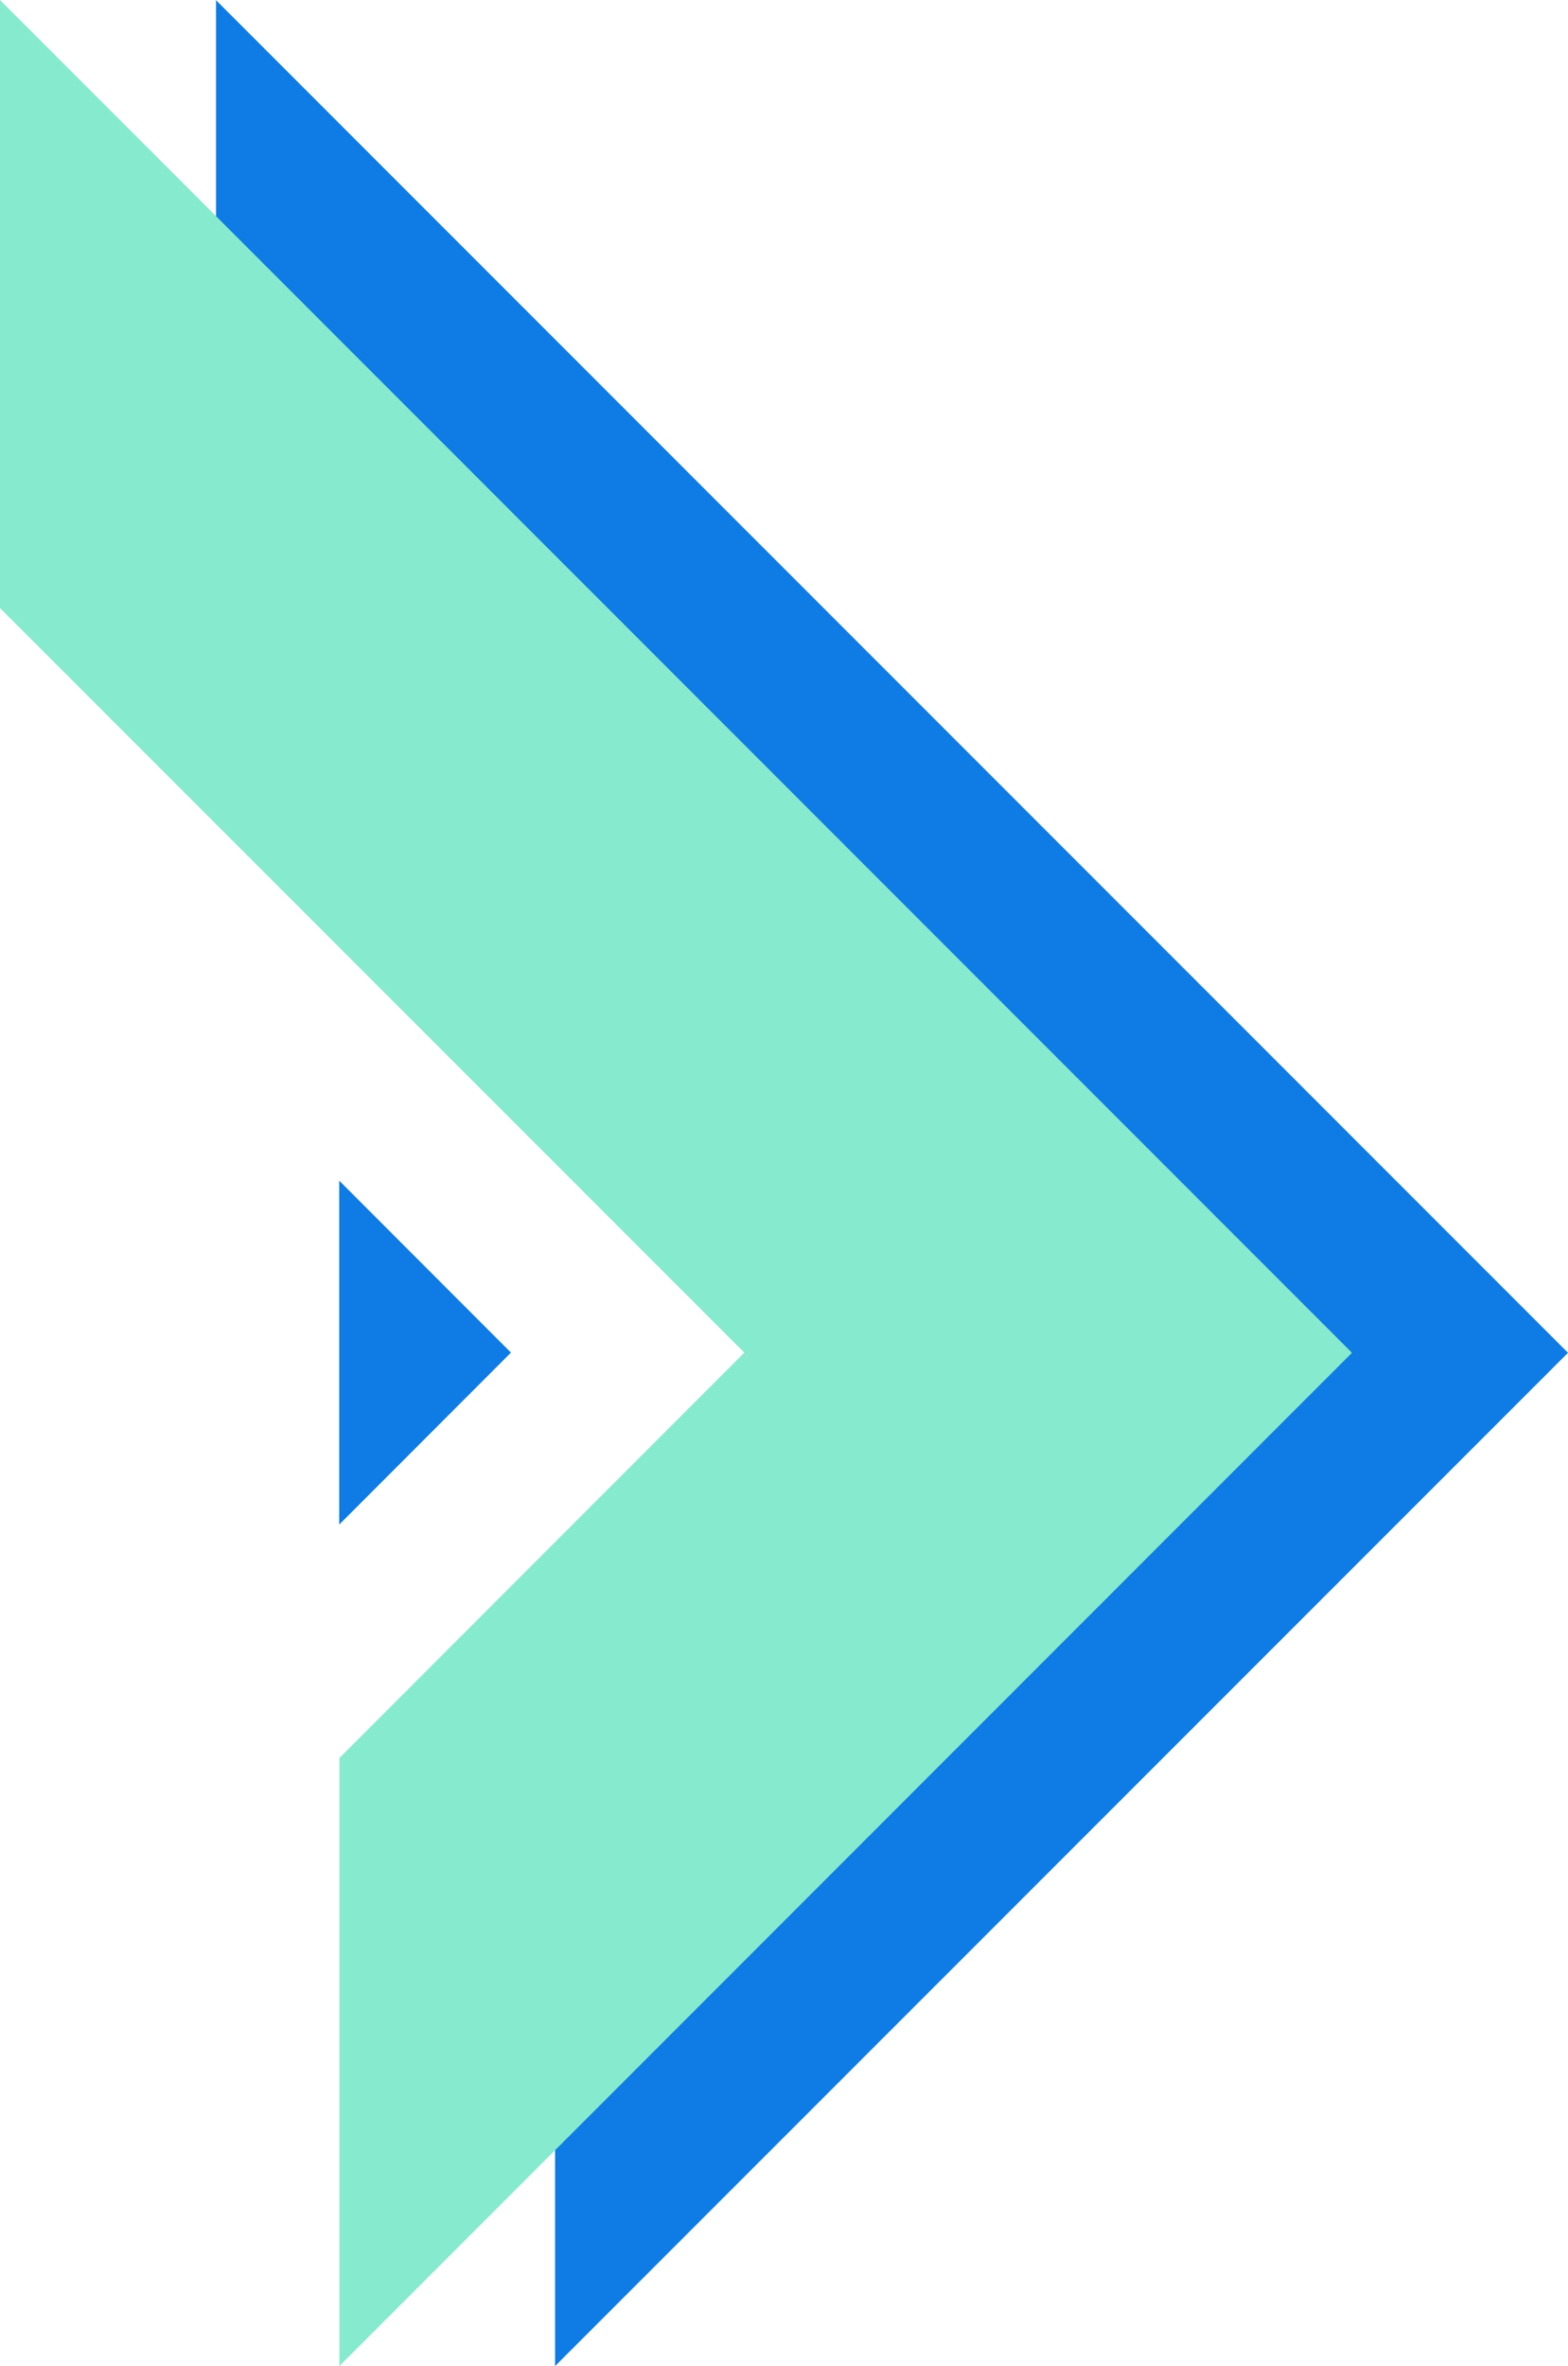
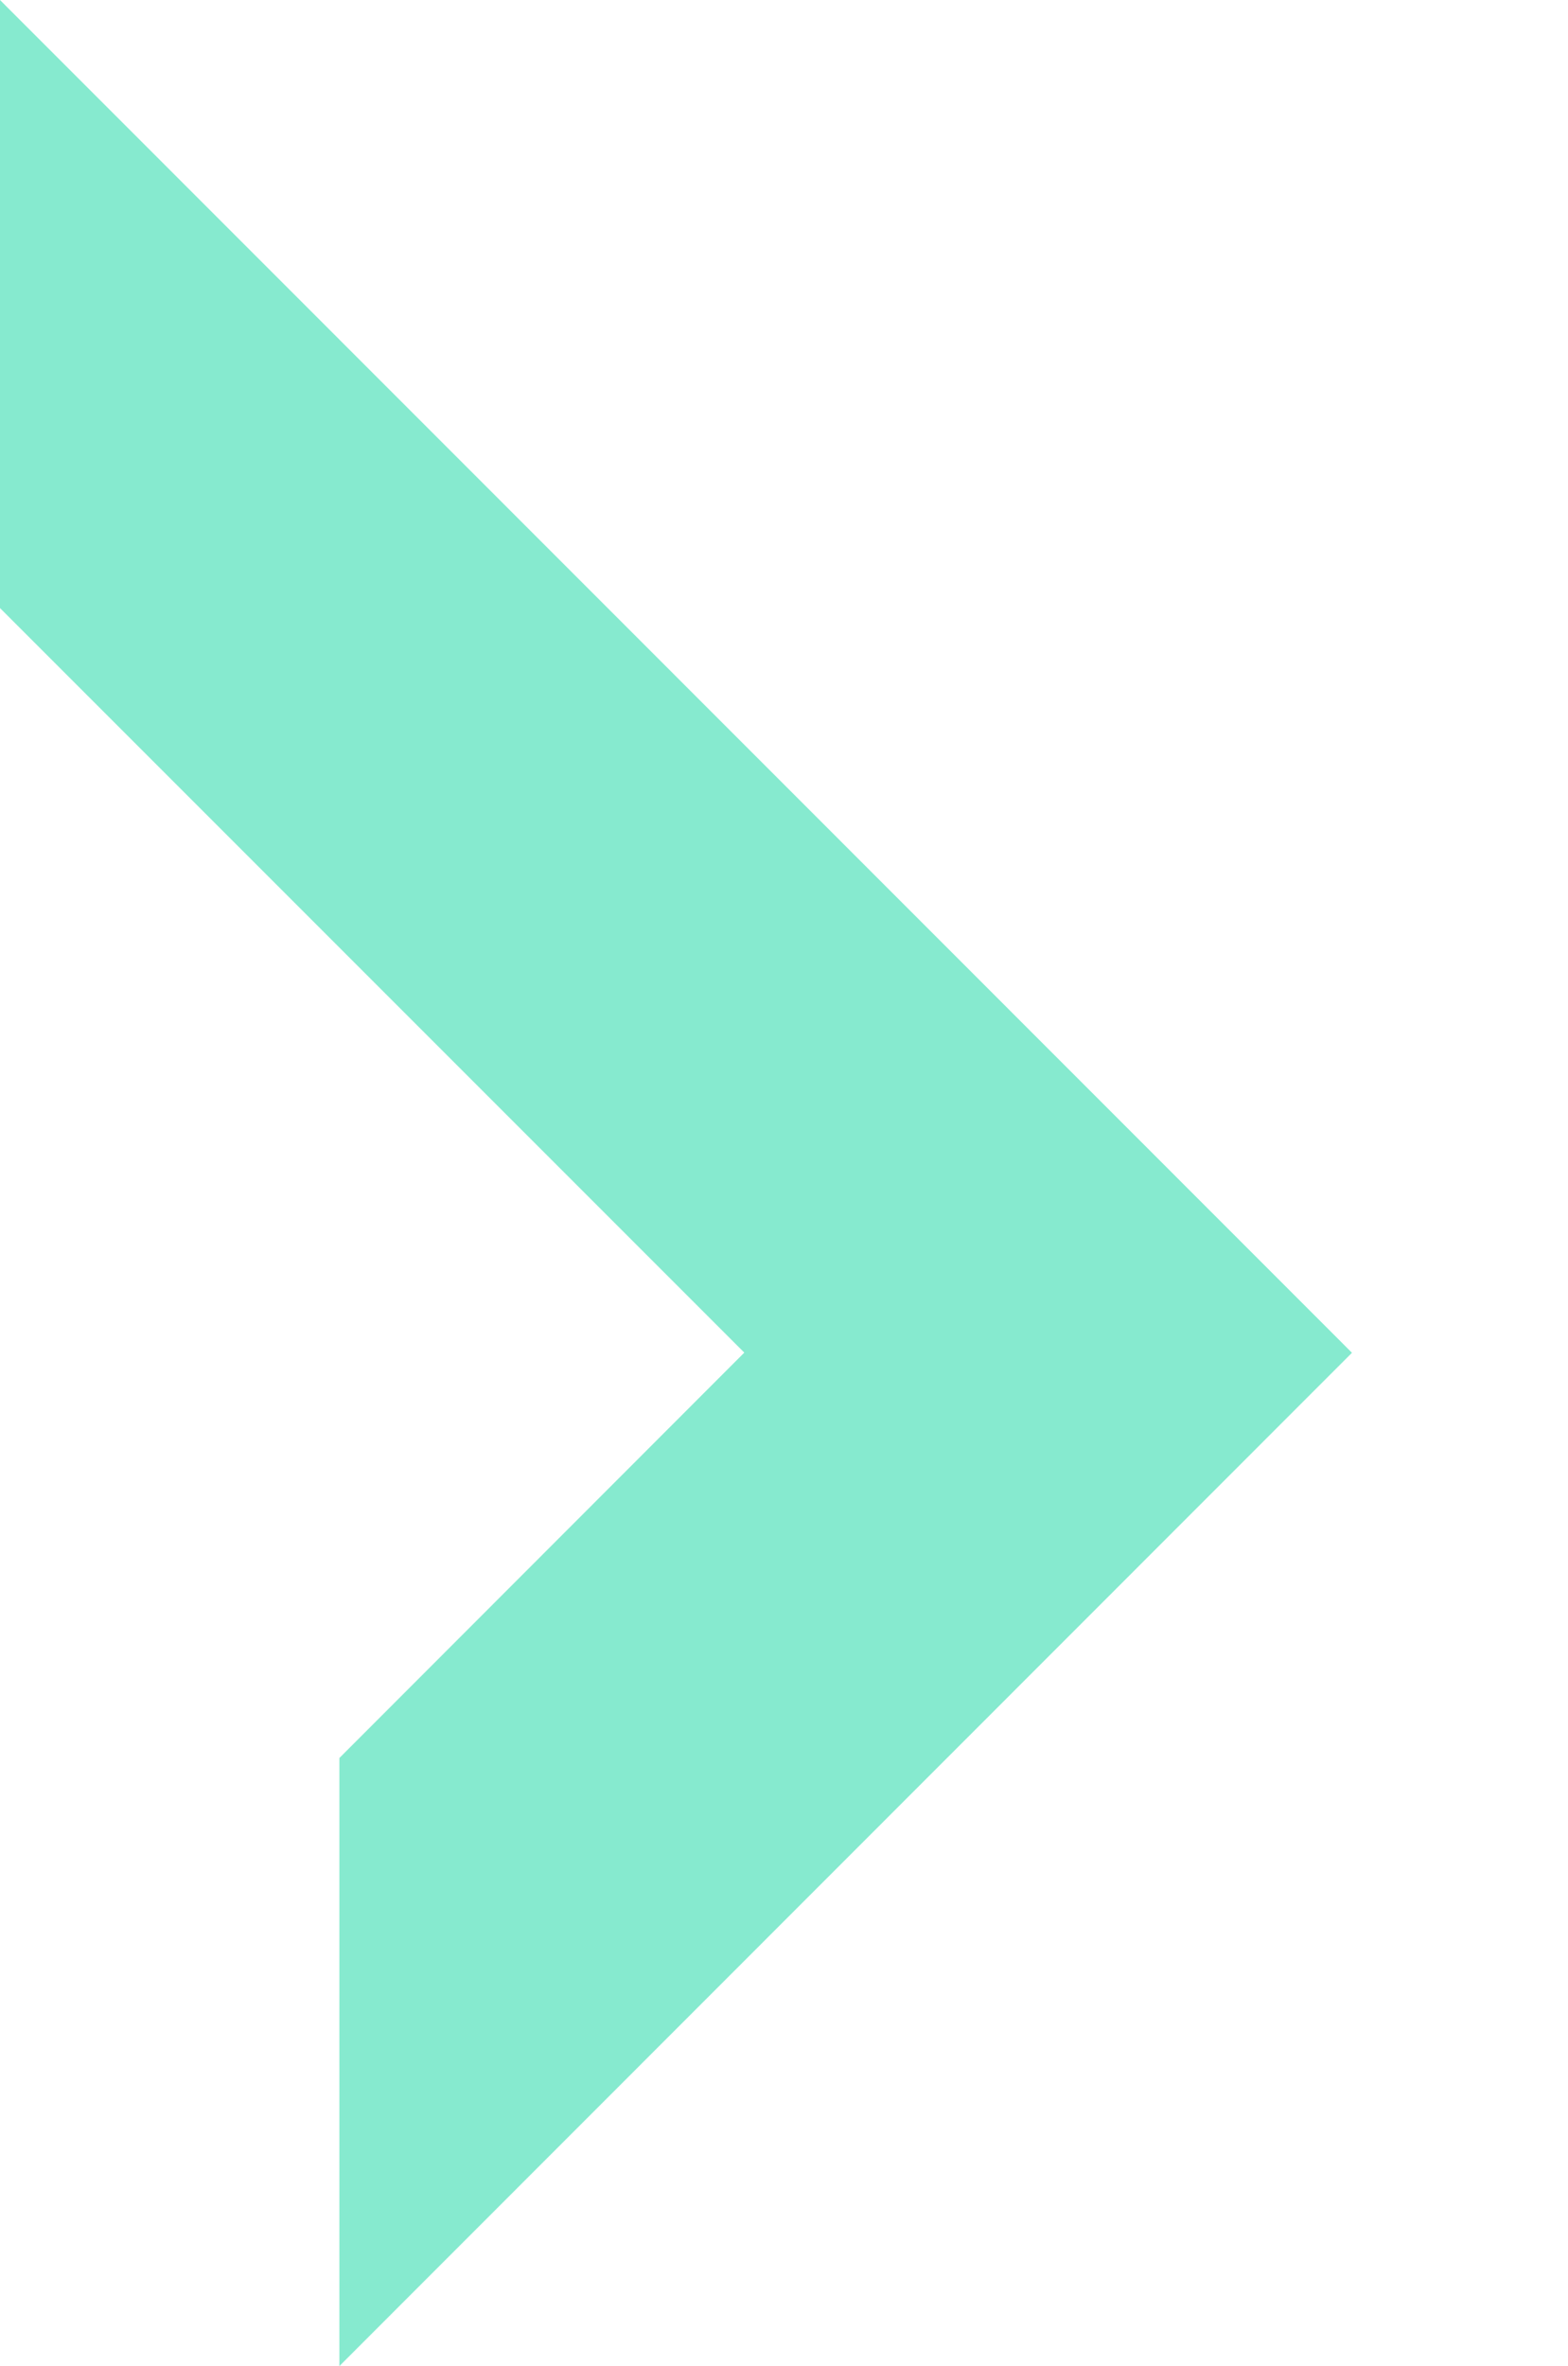
<svg xmlns="http://www.w3.org/2000/svg" viewBox="0 0 92.4 139.38">
  <defs>
    <style>.a{fill:#0f7be4;}.b{fill:#86eacf;}</style>
  </defs>
-   <path class="a" d="M12.73,0V35.82L56.59,79.68,32.71,103.56v35.82L92.4,79.69,12.72,0Z" />
  <path class="b" d="M0,0V35.82L43.86,79.68,20,103.56v35.82L79.67,79.69Z" />
-   <polygon class="a" points="19.99 69.55 30.11 79.68 19.99 89.81 19.99 69.55" />
</svg>